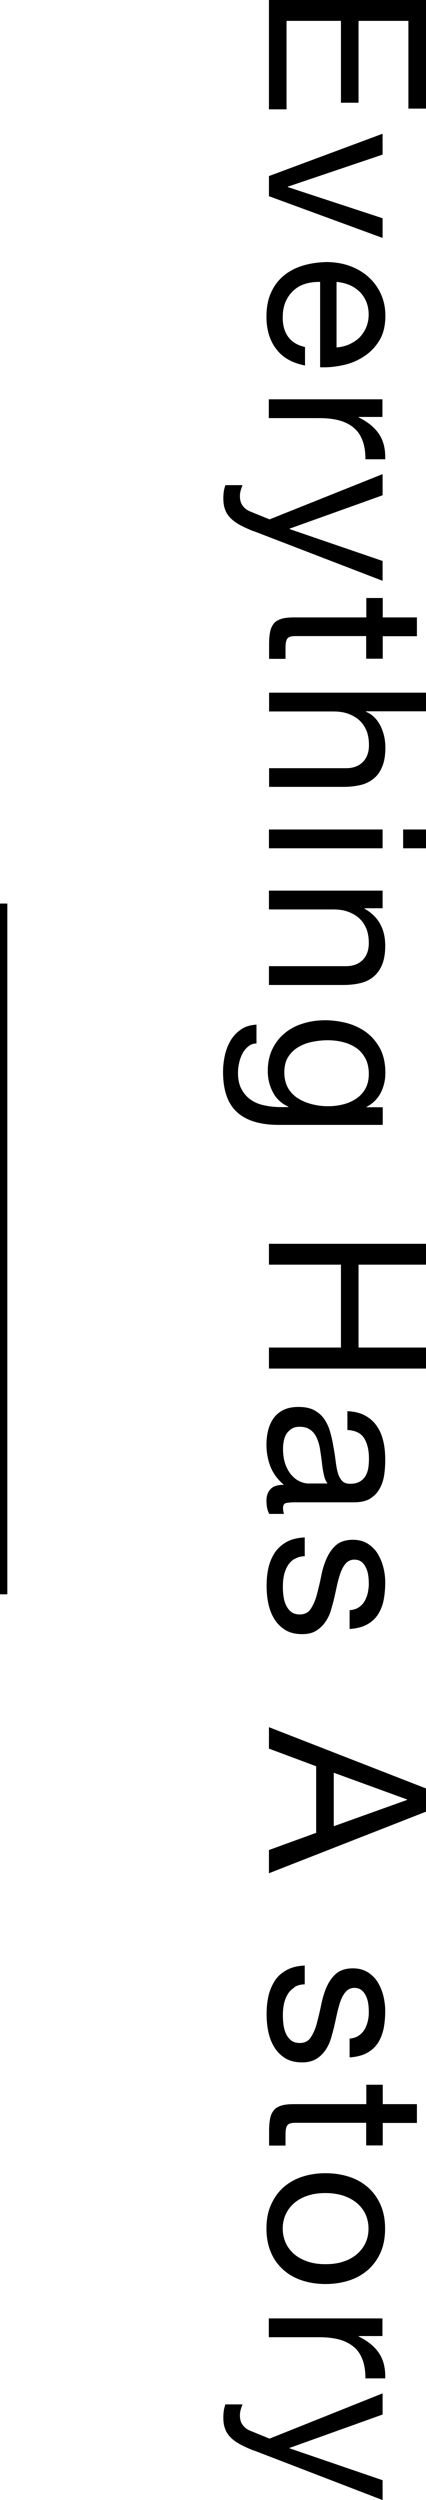
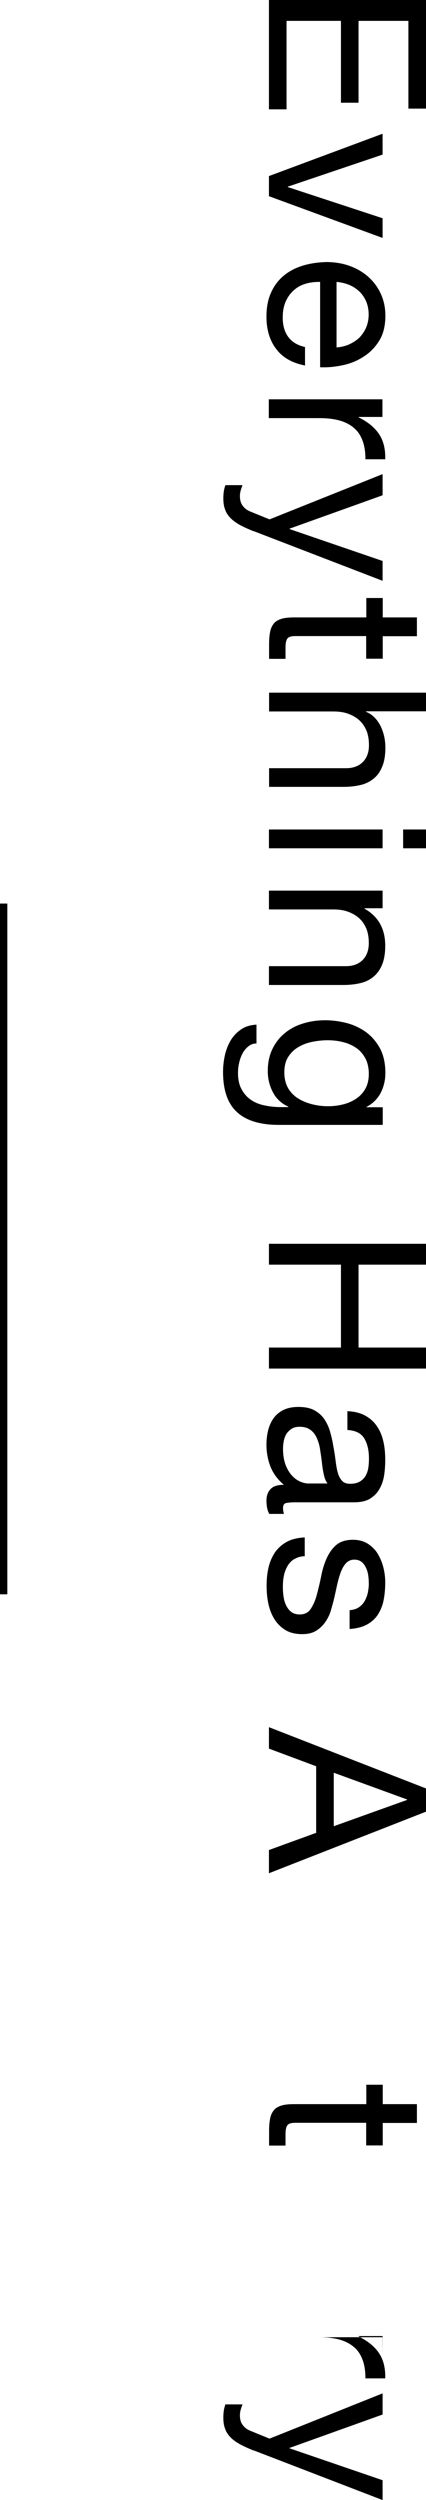
<svg xmlns="http://www.w3.org/2000/svg" viewBox="0 0 29.05 170.11">
  <defs>
    <style>.d{stroke:#000;stroke-miterlimit:10;stroke-width:.5px;}</style>
  </defs>
  <g id="a" />
  <g id="b">
    <g id="c">
      <g>
        <path d="M29.05,7.39h-1.2V1.42h-3.4V6.99h-1.2V1.42h-3.71V7.44h-1.2V0h10.71V7.39Z" />
        <path d="M18.34,11.98l7.75-2.88v1.42l-6.46,2.18v.03l6.46,2.12v1.34l-7.75-2.84v-1.37Z" />
        <path d="M18.83,23.74c-.44-.58-.66-1.31-.66-2.19,0-.62,.1-1.16,.3-1.61,.2-.46,.48-.84,.84-1.15,.36-.31,.79-.54,1.29-.7,.5-.16,1.04-.24,1.64-.26,.59,0,1.13,.09,1.62,.27,.49,.18,.92,.43,1.28,.76,.36,.33,.64,.71,.84,1.16,.2,.44,.3,.93,.3,1.46,0,.69-.14,1.26-.43,1.72s-.65,.82-1.09,1.09c-.44,.28-.92,.47-1.44,.57-.52,.11-1.02,.15-1.49,.13v-5.81c-.34,0-.66,.03-.97,.12s-.58,.23-.81,.44c-.24,.2-.42,.46-.56,.76-.14,.31-.21,.68-.21,1.1,0,.54,.12,.98,.38,1.33,.25,.34,.63,.57,1.14,.68v1.26c-.87-.17-1.53-.54-1.96-1.12Zm4.98-.31c.27-.12,.5-.27,.7-.46,.19-.2,.35-.43,.46-.69,.11-.26,.17-.56,.17-.88s-.06-.63-.17-.89c-.12-.27-.27-.49-.47-.68-.2-.19-.43-.34-.7-.45-.27-.11-.55-.17-.85-.2v4.46c.3-.02,.58-.09,.85-.2Z" />
        <path d="M26.09,28.37h-1.63v.03c.63,.31,1.09,.69,1.39,1.14,.3,.45,.44,1.02,.42,1.71h-1.35c0-.51-.07-.95-.21-1.3-.14-.36-.34-.65-.62-.87-.27-.22-.6-.38-.98-.48s-.83-.15-1.33-.15h-3.45v-1.28h7.75v1.2Z" />
        <path d="M17.3,36.15c-.38-.15-.7-.3-.96-.44-.26-.15-.47-.3-.64-.48s-.29-.37-.36-.59c-.08-.21-.11-.46-.11-.74,0-.15,.01-.3,.03-.45,.02-.15,.06-.29,.11-.44h1.17c-.05,.11-.09,.24-.13,.38s-.05,.27-.05,.37c0,.26,.06,.48,.19,.65,.13,.18,.3,.31,.53,.4l1.3,.53,7.71-3.08v1.44l-6.34,2.27v.03l6.34,2.17v1.35l-8.79-3.38Z" />
        <path d="M26.09,44.82h-1.12v-1.54h-4.81c-.15,0-.27,.01-.36,.04-.09,.02-.16,.07-.21,.14-.05,.07-.08,.17-.1,.29s-.02,.29-.02,.49v.59h-1.12v-.98c0-.33,.02-.61,.07-.85,.04-.23,.13-.42,.25-.57,.12-.15,.29-.25,.51-.32,.22-.07,.51-.1,.87-.1h4.93v-1.32h1.12v1.32h2.33v1.28h-2.33v1.54Z" />
        <path d="M29.05,48.4h-4.09v.03c.24,.1,.44,.24,.61,.42,.17,.18,.3,.38,.41,.61,.1,.22,.18,.46,.23,.7,.05,.25,.07,.48,.07,.71,0,.51-.07,.94-.21,1.28-.14,.34-.33,.62-.58,.82-.25,.21-.55,.36-.89,.44-.34,.08-.73,.13-1.15,.13h-5.1v-1.27h5.25c.48,0,.86-.14,1.14-.42,.28-.28,.42-.66,.42-1.15,0-.39-.06-.73-.18-1.01s-.29-.52-.51-.71-.48-.33-.77-.43-.62-.14-.97-.14h-4.38v-1.28h10.71v1.28Z" />
        <path d="M26.09,57.72h-7.75v-1.28h7.75v1.28Zm1.4-1.28h1.56v1.28h-1.56v-1.28Z" />
        <path d="M26.09,61.8h-1.23v.03c.94,.53,1.41,1.37,1.41,2.52,0,.51-.07,.93-.21,1.28-.14,.34-.33,.61-.58,.82-.25,.21-.55,.36-.89,.44-.34,.08-.73,.13-1.15,.13h-5.1v-1.28h5.25c.48,0,.86-.14,1.14-.42,.28-.28,.42-.67,.42-1.15,0-.39-.06-.73-.18-1.01s-.29-.52-.51-.71c-.22-.19-.48-.33-.77-.43-.29-.1-.62-.14-.97-.14h-4.38v-1.28h7.75v1.2Z" />
        <path d="M16.15,75.66c-.63-.58-.94-1.49-.94-2.73,0-.36,.04-.73,.12-1.1s.21-.71,.39-1.02c.18-.31,.42-.56,.71-.76,.29-.2,.64-.31,1.06-.33v1.28c-.23,0-.42,.08-.58,.22-.16,.13-.29,.3-.39,.49-.1,.2-.17,.41-.22,.64s-.07,.45-.07,.66c0,.42,.07,.77,.22,1.06,.15,.29,.34,.53,.6,.72,.25,.19,.56,.33,.92,.41,.36,.08,.75,.13,1.18,.13h.51v-.03c-.48-.22-.83-.55-1.06-1-.23-.45-.34-.92-.34-1.42,0-.58,.11-1.08,.32-1.51,.21-.43,.49-.79,.85-1.08,.35-.29,.77-.51,1.24-.65,.48-.15,.98-.22,1.51-.22,.46,0,.93,.06,1.42,.18,.48,.12,.92,.32,1.32,.6,.4,.28,.72,.65,.98,1.11,.25,.46,.38,1.03,.38,1.7,0,.49-.11,.94-.32,1.35s-.54,.73-.97,.96v.02h1.11v1.2h-7.09c-1.27,0-2.22-.29-2.85-.87Zm3.49-1.63c.17,.29,.4,.53,.69,.71,.29,.18,.61,.31,.97,.4,.36,.09,.72,.13,1.08,.13,.34,0,.67-.04,1-.12s.63-.21,.89-.38c.26-.17,.48-.4,.64-.68,.16-.28,.24-.62,.24-1.02s-.08-.76-.23-1.05c-.16-.29-.36-.53-.62-.71s-.56-.32-.9-.4c-.34-.09-.7-.13-1.06-.13s-.7,.04-1.05,.11c-.35,.07-.67,.19-.95,.36-.29,.17-.51,.39-.69,.67-.18,.28-.26,.63-.26,1.05s.09,.78,.26,1.07Z" />
        <path d="M29.05,86.05h-4.6v5.64h4.6v1.43h-10.71v-1.43h4.91v-5.64h-4.91v-1.42h10.71v1.42Z" />
        <path d="M18.37,103.02c-.13-.22-.2-.53-.2-.91,0-.33,.09-.59,.28-.79,.19-.2,.49-.29,.91-.29-.42-.35-.72-.76-.91-1.22-.18-.46-.28-.97-.28-1.51,0-.35,.04-.68,.12-1,.08-.31,.21-.59,.38-.82,.17-.23,.39-.41,.67-.55,.28-.13,.61-.2,1-.2,.44,0,.8,.07,1.08,.22,.28,.15,.51,.35,.68,.59,.17,.25,.31,.53,.4,.84,.09,.32,.17,.64,.22,.97,.07,.35,.12,.68,.16,1,.04,.32,.08,.59,.15,.83,.06,.24,.16,.43,.29,.57,.12,.14,.31,.21,.55,.21,.28,0,.5-.05,.68-.16,.17-.1,.3-.24,.39-.4,.09-.16,.15-.35,.18-.55,.03-.21,.04-.41,.04-.61,0-.54-.1-.99-.31-1.35-.21-.36-.59-.56-1.16-.59v-1.28c.48,.02,.88,.12,1.21,.3s.6,.42,.8,.72c.21,.3,.35,.64,.44,1.03,.09,.38,.13,.8,.13,1.24,0,.35-.02,.7-.07,1.04s-.15,.66-.31,.94c-.15,.28-.37,.5-.65,.68-.28,.17-.64,.25-1.09,.25h-3.98c-.3,0-.52,.02-.66,.05s-.21,.15-.21,.35c0,.11,.02,.24,.06,.39h-.99Zm3.97-2.07c-.12-.16-.21-.37-.26-.63-.06-.26-.1-.53-.13-.82s-.08-.57-.12-.86c-.04-.29-.12-.55-.22-.78s-.24-.42-.43-.56c-.18-.14-.43-.22-.75-.22-.21,0-.39,.04-.53,.13-.14,.09-.26,.2-.35,.33-.09,.13-.15,.29-.19,.47s-.06,.37-.06,.57c0,.42,.06,.78,.17,1.08,.11,.3,.26,.54,.43,.73s.36,.33,.57,.42,.4,.13,.57,.13h1.3Z" />
        <path d="M20.07,106.08c-.2,.12-.35,.28-.46,.47s-.2,.41-.25,.66c-.05,.24-.07,.5-.07,.76,0,.2,.01,.41,.04,.63,.03,.22,.08,.42,.17,.61s.2,.34,.35,.46c.15,.12,.35,.18,.59,.18,.33,0,.58-.12,.75-.38s.31-.56,.41-.94c.1-.38,.2-.78,.29-1.22,.08-.44,.2-.85,.36-1.22s.37-.69,.65-.94c.28-.25,.67-.38,1.17-.38,.39,0,.72,.09,1,.26,.28,.18,.51,.4,.68,.68,.17,.28,.3,.58,.39,.93s.13,.69,.13,1.03c0,.44-.04,.85-.11,1.21s-.21,.7-.39,.98c-.19,.29-.44,.51-.75,.68-.32,.17-.71,.27-1.18,.3v-1.28c.25-.02,.46-.08,.62-.19,.17-.11,.3-.25,.4-.42,.1-.17,.17-.36,.22-.56,.04-.21,.07-.41,.07-.62,0-.19-.01-.38-.04-.58-.03-.2-.08-.37-.16-.53-.08-.16-.17-.29-.3-.39s-.29-.15-.49-.15c-.22,0-.4,.08-.55,.23-.15,.15-.26,.35-.36,.59-.09,.24-.17,.51-.24,.81-.07,.3-.13,.6-.2,.9-.07,.32-.16,.63-.25,.94s-.23,.57-.4,.81c-.17,.23-.37,.42-.62,.57-.25,.15-.56,.22-.93,.22-.47,0-.86-.1-1.17-.29-.31-.2-.56-.45-.75-.77-.19-.31-.32-.67-.4-1.06s-.11-.79-.11-1.18c0-.43,.04-.84,.13-1.23,.09-.39,.24-.73,.44-1.03,.21-.3,.48-.54,.81-.72s.74-.28,1.22-.3v1.28c-.28,0-.52,.08-.71,.2Z" />
        <path d="M29.05,123.27l-10.71,4.19v-1.58l3.22-1.17v-4.53l-3.22-1.2v-1.46l10.71,4.17v1.57Zm-6.29,.99l5-1.79v-.03l-5-1.82v3.63Z" />
-         <path d="M20.07,135.24c-.2,.12-.35,.28-.46,.47-.12,.2-.2,.42-.25,.66-.05,.25-.07,.5-.07,.76,0,.2,.01,.41,.04,.63,.03,.22,.08,.42,.17,.61,.08,.18,.2,.34,.35,.46,.15,.12,.35,.18,.59,.18,.33,0,.58-.12,.75-.38s.31-.56,.41-.94c.1-.38,.2-.78,.29-1.22s.2-.85,.36-1.22,.37-.69,.65-.94c.28-.25,.67-.38,1.17-.38,.39,0,.72,.09,1,.26,.28,.17,.51,.4,.68,.67,.17,.28,.3,.59,.39,.93,.08,.35,.13,.69,.13,1.03,0,.44-.04,.84-.11,1.21-.08,.37-.21,.7-.39,.98-.19,.29-.44,.51-.75,.68-.32,.17-.71,.27-1.18,.3v-1.28c.25-.02,.46-.09,.62-.2s.3-.25,.4-.42c.1-.17,.17-.36,.22-.56s.07-.41,.07-.62c0-.19-.01-.38-.04-.58-.03-.2-.08-.37-.16-.53s-.17-.29-.3-.39-.29-.15-.49-.15c-.22,0-.4,.08-.55,.23-.15,.15-.26,.35-.36,.59-.09,.24-.17,.51-.24,.81-.07,.3-.13,.6-.2,.9-.07,.32-.16,.63-.25,.94-.1,.31-.23,.58-.4,.81s-.37,.43-.62,.57-.56,.22-.93,.22c-.47,0-.86-.1-1.17-.29-.31-.2-.56-.45-.75-.77-.19-.31-.32-.67-.4-1.06-.08-.4-.11-.79-.11-1.18,0-.43,.04-.84,.13-1.23s.24-.73,.44-1.04,.48-.54,.81-.72c.33-.18,.74-.28,1.22-.3v1.28c-.28,0-.52,.07-.71,.19Z" />
        <path d="M26.09,145.98h-1.12v-1.54h-4.81c-.15,0-.27,.01-.36,.04-.09,.02-.16,.07-.21,.14-.05,.07-.08,.17-.1,.29s-.02,.29-.02,.49v.59h-1.12v-.98c0-.33,.02-.61,.07-.85,.04-.23,.13-.42,.25-.57,.12-.15,.29-.25,.51-.32,.22-.07,.51-.1,.87-.1h4.93v-1.32h1.12v1.32h2.33v1.28h-2.33v1.54Z" />
-         <path d="M23.8,148.11c.5,.16,.92,.4,1.29,.72,.36,.32,.65,.71,.86,1.19s.31,1.01,.31,1.62-.1,1.16-.31,1.63-.5,.86-.86,1.18c-.37,.32-.79,.56-1.29,.72s-1.03,.24-1.6,.24-1.1-.08-1.59-.24c-.49-.16-.92-.4-1.28-.72-.36-.32-.65-.71-.85-1.18s-.31-1.01-.31-1.63,.1-1.15,.31-1.62,.49-.87,.85-1.19c.37-.32,.79-.56,1.28-.72,.49-.16,1.02-.24,1.59-.24s1.1,.08,1.6,.24Zm-2.85,1.3c-.37,.12-.67,.3-.92,.52-.25,.22-.43,.48-.56,.77s-.19,.61-.19,.94,.06,.64,.19,.94,.32,.55,.56,.77c.25,.22,.55,.39,.92,.52s.78,.19,1.25,.19,.89-.06,1.25-.19c.37-.12,.67-.3,.92-.52,.25-.22,.44-.48,.57-.77s.19-.61,.19-.94-.06-.64-.19-.94-.32-.55-.57-.77c-.25-.22-.56-.39-.92-.52-.36-.12-.78-.19-1.25-.19s-.89,.06-1.25,.19Z" />
-         <path d="M26.09,158.95h-1.63v.03c.63,.31,1.09,.69,1.39,1.14,.3,.45,.44,1.02,.42,1.71h-1.35c0-.51-.07-.95-.21-1.3-.14-.36-.34-.65-.62-.87-.27-.22-.6-.38-.98-.48s-.83-.15-1.33-.15h-3.45v-1.28h7.75v1.2Z" />
+         <path d="M26.09,158.95h-1.63v.03c.63,.31,1.09,.69,1.39,1.14,.3,.45,.44,1.02,.42,1.71h-1.35c0-.51-.07-.95-.21-1.3-.14-.36-.34-.65-.62-.87-.27-.22-.6-.38-.98-.48s-.83-.15-1.33-.15h-3.45h7.75v1.2Z" />
        <path d="M17.3,166.74c-.38-.15-.7-.3-.96-.44-.26-.15-.47-.3-.64-.48s-.29-.37-.36-.59c-.08-.21-.11-.46-.11-.74,0-.15,.01-.3,.03-.45,.02-.15,.06-.29,.11-.44h1.17c-.05,.11-.09,.24-.13,.38s-.05,.27-.05,.37c0,.26,.06,.48,.19,.65,.13,.18,.3,.31,.53,.4l1.3,.53,7.71-3.08v1.44l-6.34,2.27v.03l6.34,2.17v1.35l-8.79-3.38Z" />
      </g>
      <line class="d" x1=".25" y1="61.48" x2=".25" y2="108.48" />
    </g>
  </g>
</svg>